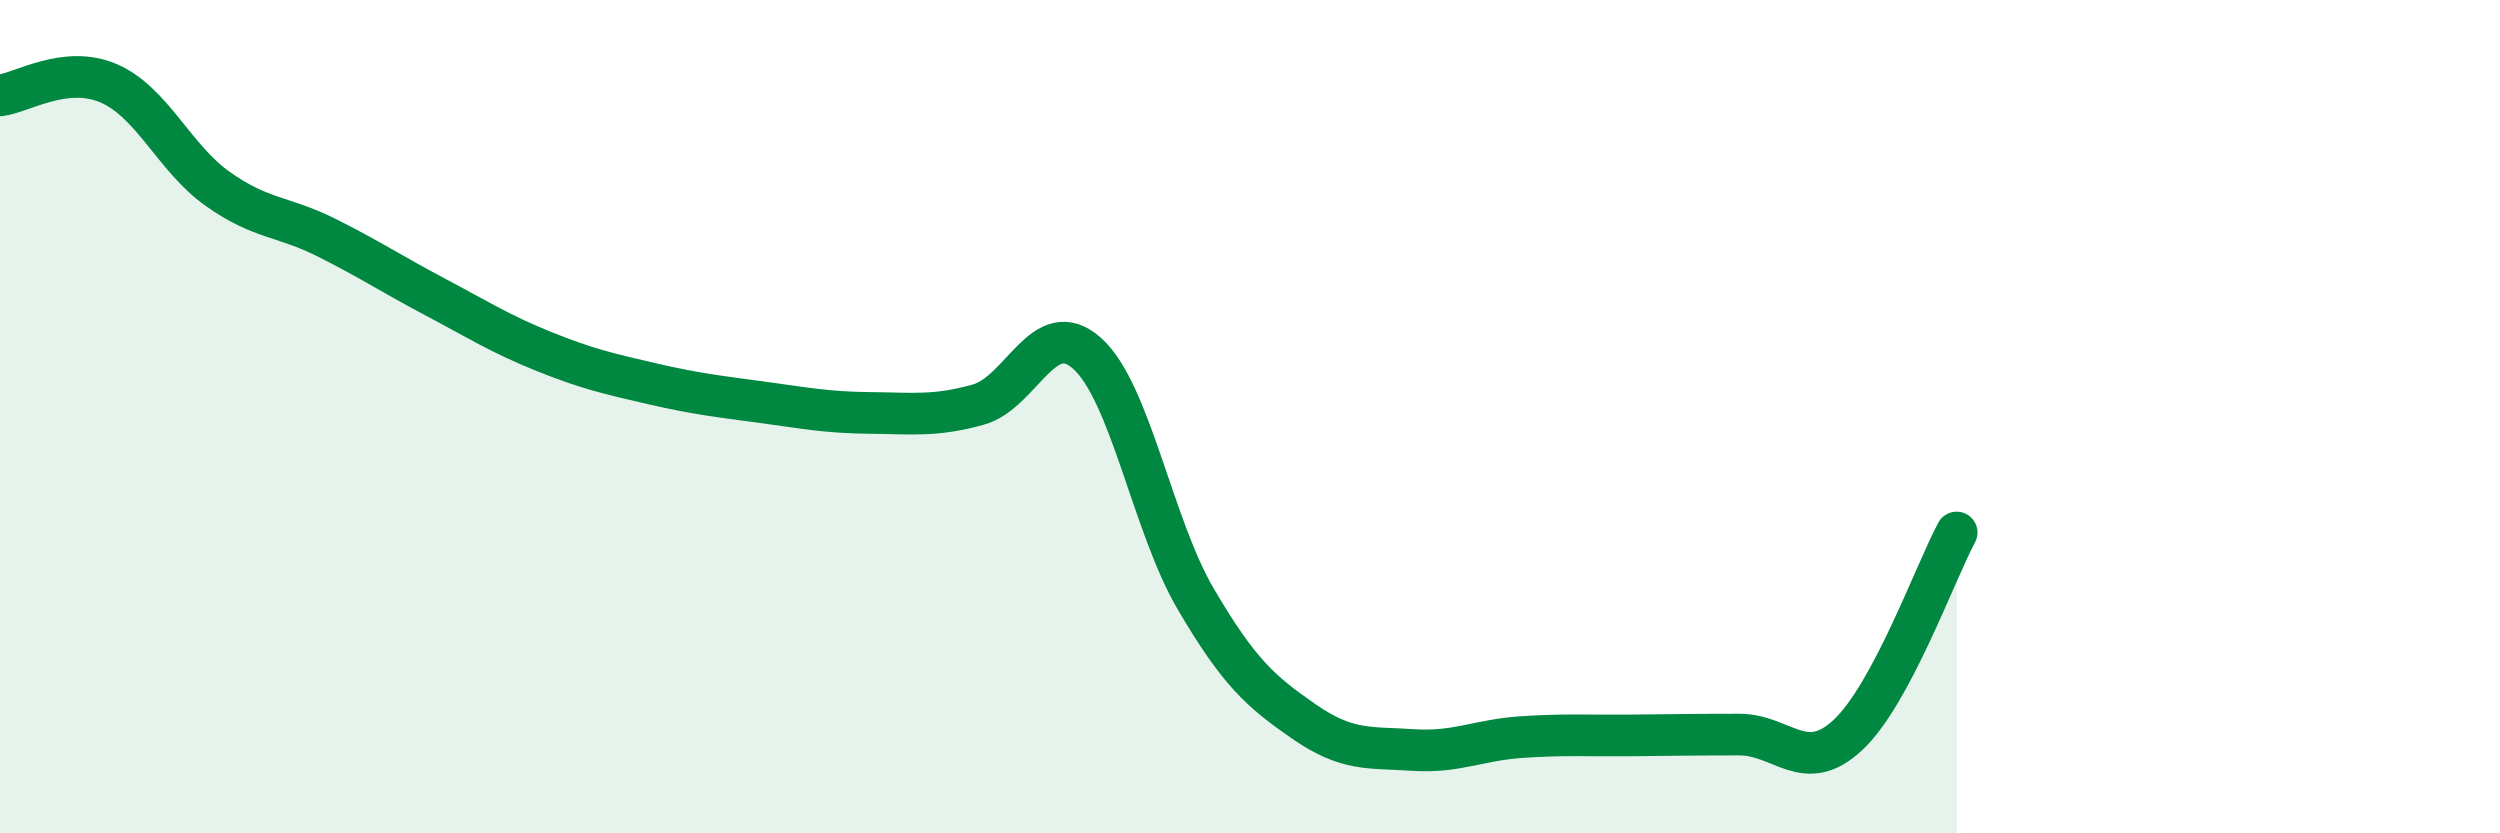
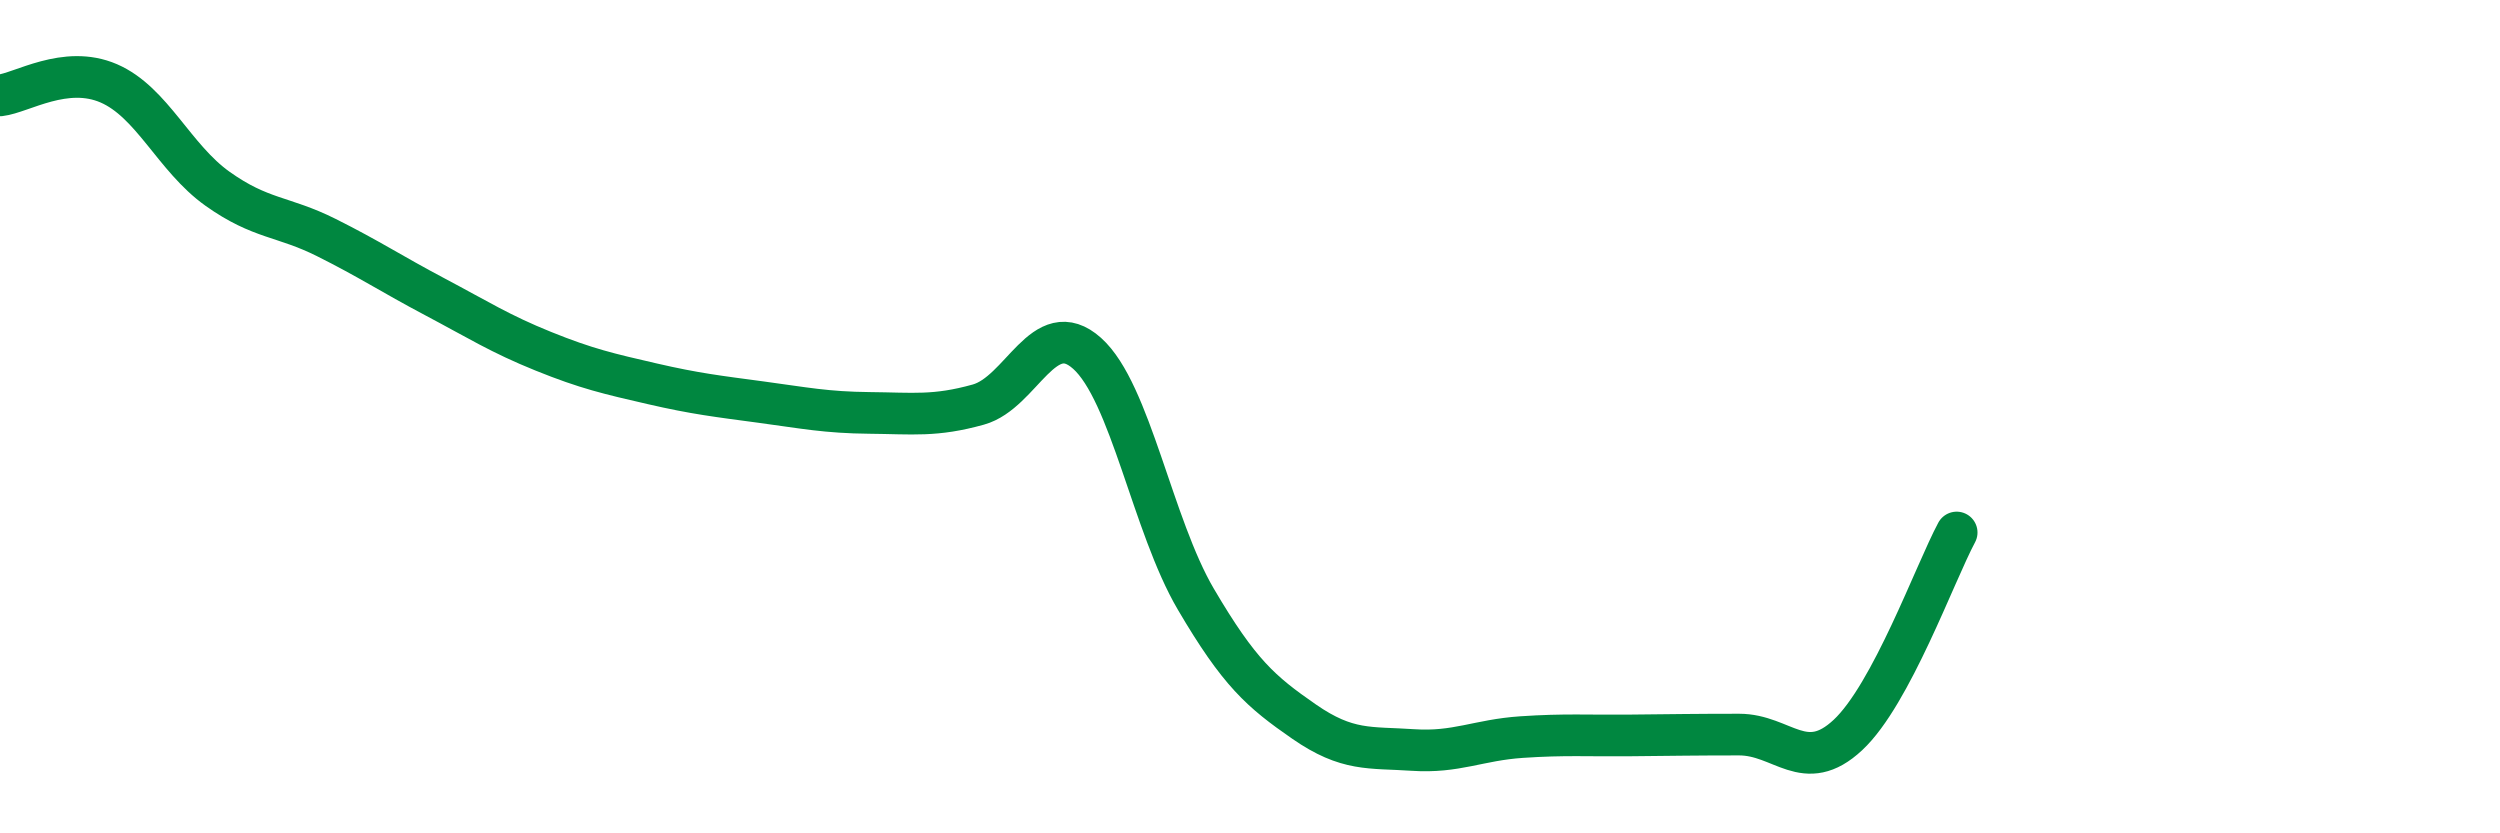
<svg xmlns="http://www.w3.org/2000/svg" width="60" height="20" viewBox="0 0 60 20">
-   <path d="M 0,2.29 C 0.52,2.23 1.57,1.55 2.61,2 C 3.65,2.45 4.18,3.79 5.22,4.53 C 6.26,5.27 6.79,5.18 7.83,5.7 C 8.87,6.22 9.39,6.57 10.43,7.12 C 11.47,7.67 12,8.01 13.04,8.43 C 14.08,8.85 14.61,8.97 15.65,9.21 C 16.69,9.45 17.22,9.51 18.26,9.65 C 19.3,9.79 19.83,9.9 20.87,9.91 C 21.91,9.92 22.44,10 23.48,9.71 C 24.52,9.42 25.05,7.55 26.09,8.48 C 27.13,9.41 27.66,12.61 28.7,14.38 C 29.74,16.15 30.26,16.6 31.3,17.32 C 32.34,18.04 32.87,17.93 33.91,18 C 34.95,18.07 35.48,17.76 36.52,17.69 C 37.56,17.62 38.09,17.66 39.13,17.65 C 40.17,17.64 40.7,17.63 41.74,17.63 C 42.78,17.63 43.31,18.61 44.35,17.64 C 45.39,16.67 46.44,13.75 46.96,12.78L46.96 20L0 20Z" fill="#008740" opacity="0.1" stroke-linecap="round" stroke-linejoin="round" />
  <path d="M 0,2.29 C 0.52,2.23 1.57,1.55 2.61,2 C 3.65,2.45 4.18,3.79 5.22,4.53 C 6.26,5.27 6.79,5.18 7.83,5.7 C 8.87,6.22 9.39,6.57 10.43,7.12 C 11.47,7.67 12,8.01 13.04,8.43 C 14.08,8.85 14.61,8.97 15.65,9.21 C 16.69,9.45 17.22,9.51 18.26,9.65 C 19.3,9.79 19.83,9.9 20.87,9.91 C 21.91,9.92 22.44,10 23.48,9.71 C 24.52,9.42 25.05,7.55 26.09,8.48 C 27.13,9.41 27.66,12.61 28.7,14.38 C 29.74,16.15 30.26,16.6 31.3,17.32 C 32.34,18.04 32.87,17.93 33.91,18 C 34.95,18.07 35.48,17.76 36.52,17.69 C 37.56,17.62 38.09,17.66 39.13,17.65 C 40.17,17.64 40.7,17.63 41.74,17.63 C 42.78,17.63 43.31,18.61 44.35,17.64 C 45.39,16.67 46.44,13.75 46.96,12.78" stroke="#008740" stroke-width="1" fill="none" stroke-linecap="round" stroke-linejoin="round" />
</svg>